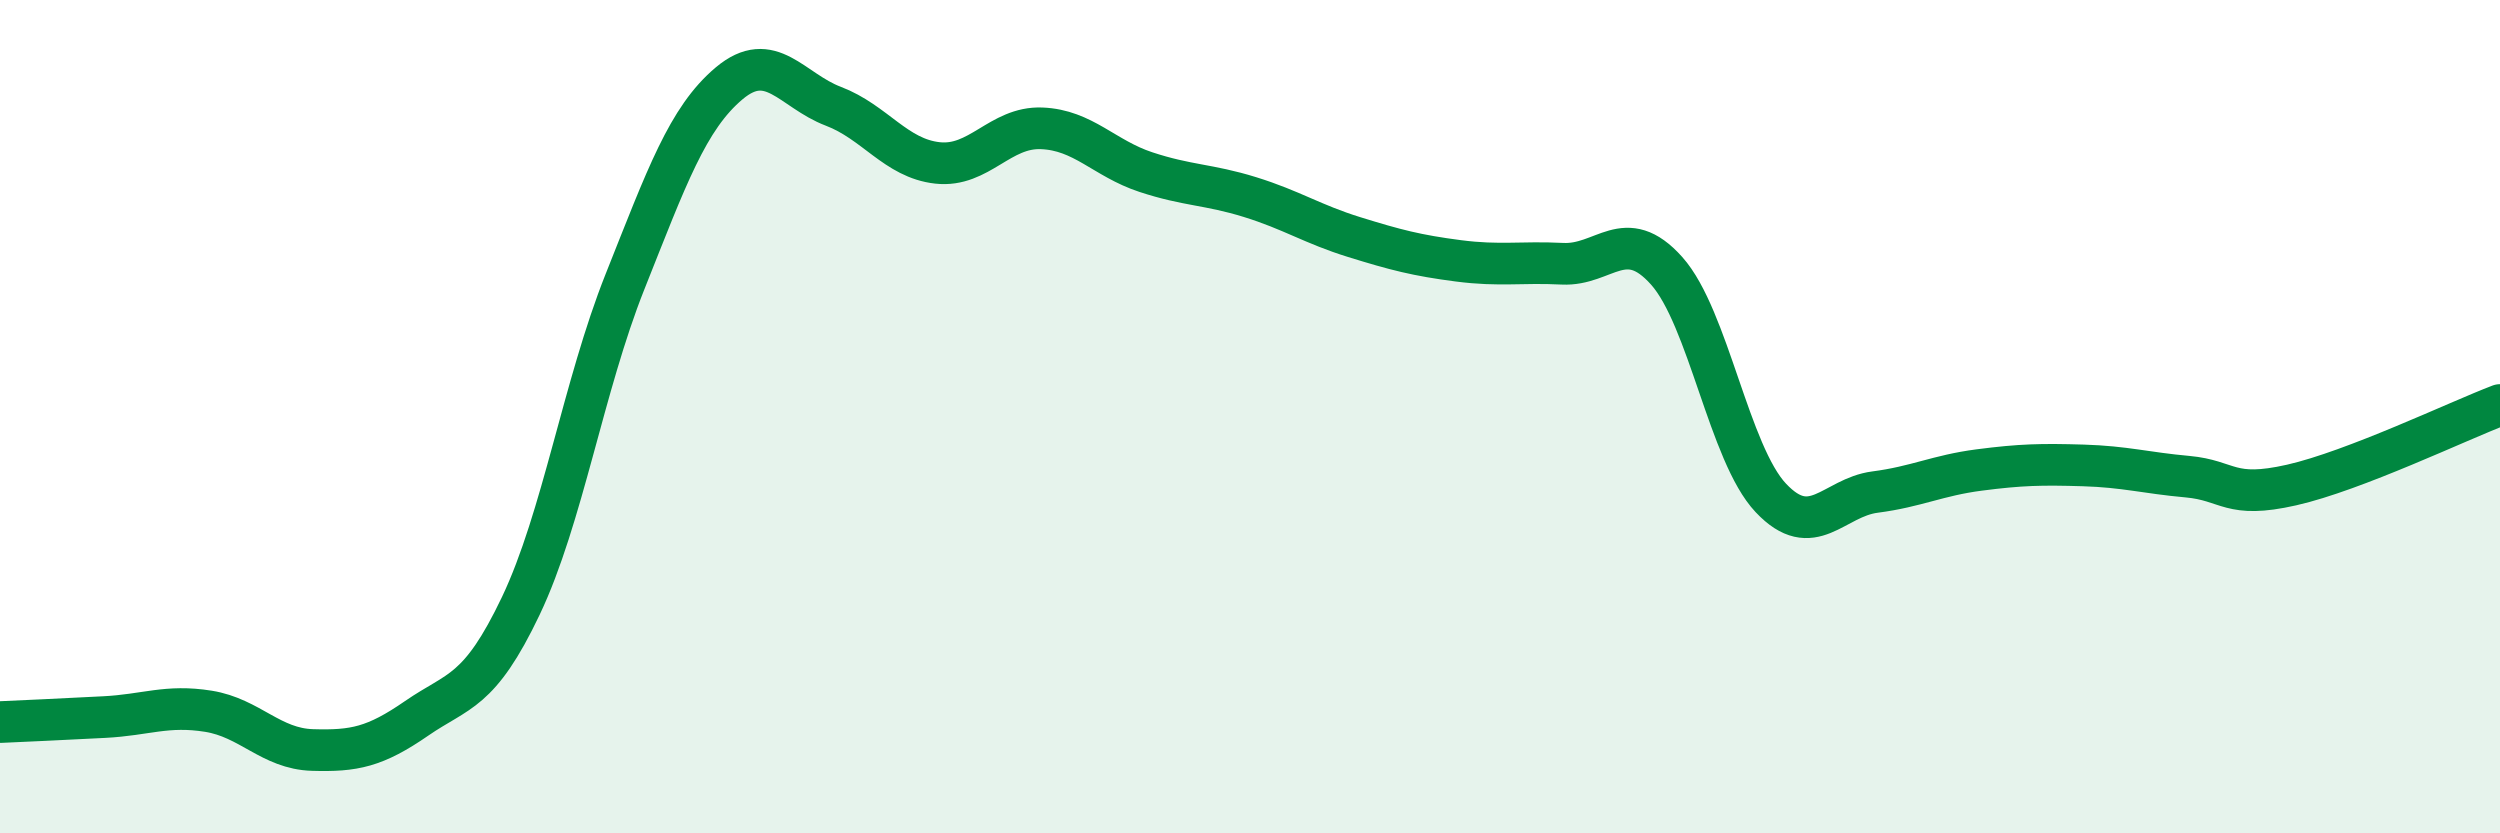
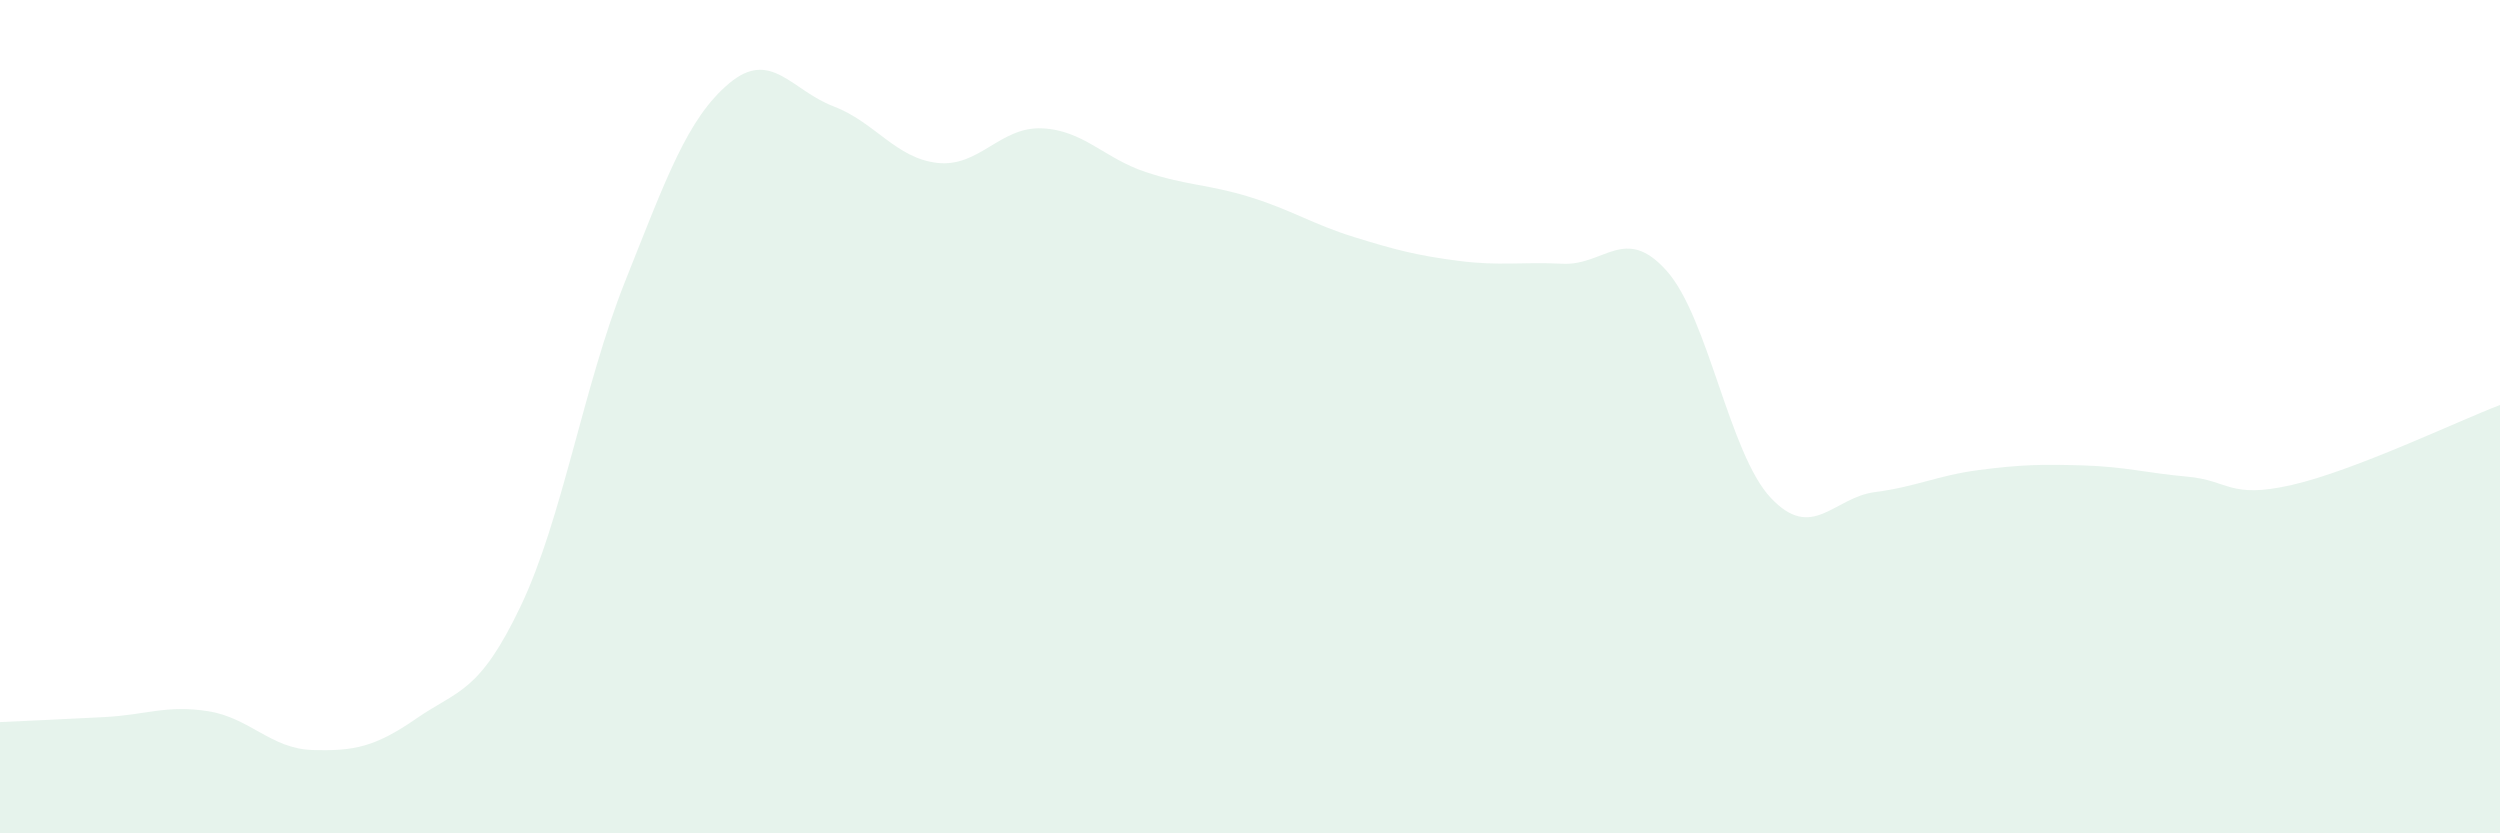
<svg xmlns="http://www.w3.org/2000/svg" width="60" height="20" viewBox="0 0 60 20">
  <path d="M 0,17.33 C 0.5,17.31 1.5,17.26 2.5,17.21 C 3.5,17.16 4,16.91 5,17.07 C 6,17.23 6.5,17.97 7.5,18 C 8.5,18.03 9,17.93 10,17.24 C 11,16.55 11.5,16.64 12.5,14.54 C 13.5,12.44 14,9.27 15,6.76 C 16,4.25 16.5,2.84 17.5,2 C 18.5,1.16 19,2.17 20,2.55 C 21,2.93 21.5,3.8 22.5,3.91 C 23.5,4.02 24,3.04 25,3.08 C 26,3.12 26.5,3.8 27.5,4.13 C 28.5,4.46 29,4.42 30,4.73 C 31,5.04 31.5,5.38 32.5,5.69 C 33.5,6 34,6.13 35,6.26 C 36,6.39 36.5,6.28 37.5,6.33 C 38.5,6.38 39,5.38 40,6.5 C 41,7.62 41.5,10.89 42.5,11.95 C 43.5,13.01 44,11.94 45,11.81 C 46,11.68 46.5,11.41 47.5,11.28 C 48.5,11.15 49,11.14 50,11.17 C 51,11.2 51.5,11.35 52.5,11.44 C 53.5,11.53 53.5,11.98 55,11.64 C 56.5,11.3 59,10.1 60,9.72L60 20L0 20Z" fill="#008740" opacity="0.1" stroke-linecap="round" stroke-linejoin="round" />
-   <path d="M 0,17.33 C 0.5,17.31 1.5,17.26 2.5,17.21 C 3.5,17.16 4,16.91 5,17.07 C 6,17.23 6.5,17.97 7.5,18 C 8.5,18.03 9,17.93 10,17.24 C 11,16.55 11.5,16.64 12.5,14.54 C 13.5,12.44 14,9.27 15,6.76 C 16,4.25 16.5,2.84 17.5,2 C 18.5,1.16 19,2.17 20,2.55 C 21,2.93 21.5,3.8 22.5,3.91 C 23.5,4.02 24,3.04 25,3.08 C 26,3.12 26.5,3.8 27.5,4.13 C 28.5,4.46 29,4.42 30,4.73 C 31,5.04 31.5,5.38 32.5,5.69 C 33.5,6 34,6.13 35,6.26 C 36,6.39 36.5,6.28 37.5,6.33 C 38.5,6.38 39,5.38 40,6.5 C 41,7.62 41.5,10.89 42.5,11.95 C 43.5,13.01 44,11.94 45,11.81 C 46,11.68 46.5,11.41 47.5,11.28 C 48.5,11.15 49,11.14 50,11.17 C 51,11.2 51.5,11.35 52.5,11.44 C 53.5,11.53 53.5,11.98 55,11.64 C 56.5,11.3 59,10.1 60,9.72" stroke="#008740" stroke-width="1" fill="none" stroke-linecap="round" stroke-linejoin="round" />
</svg>